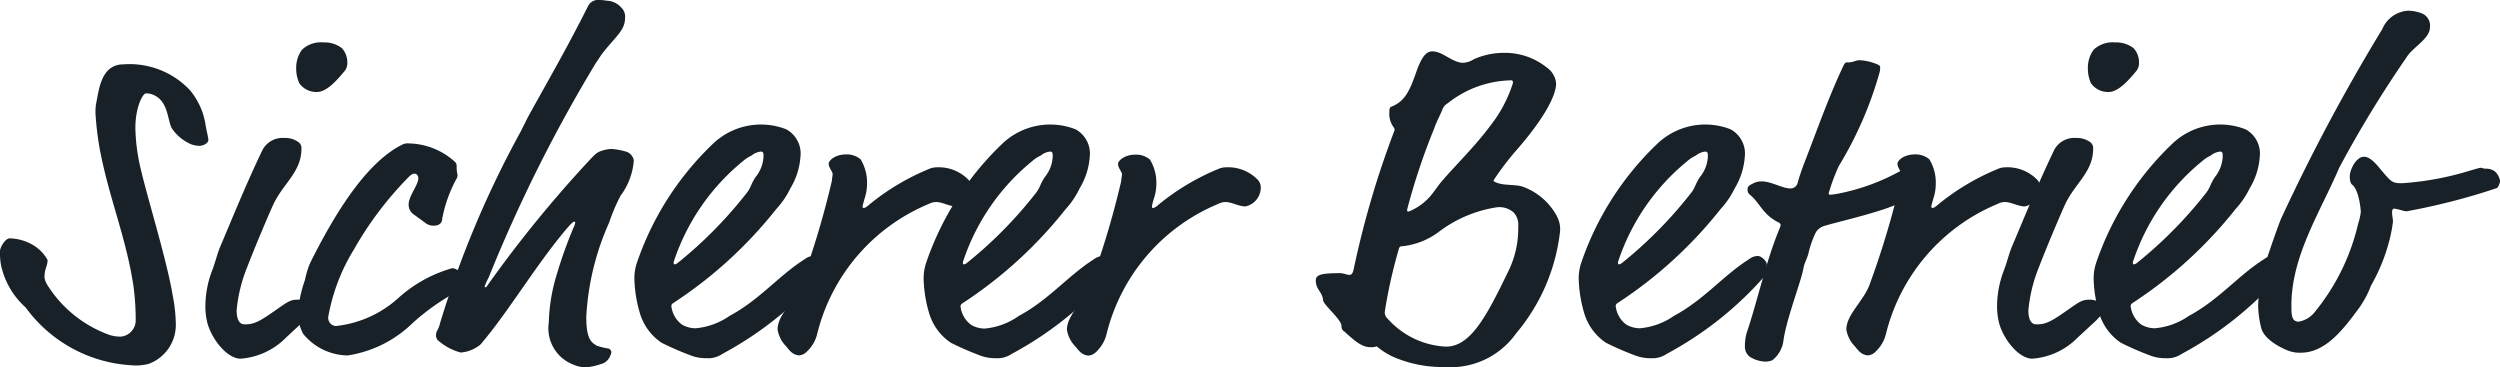
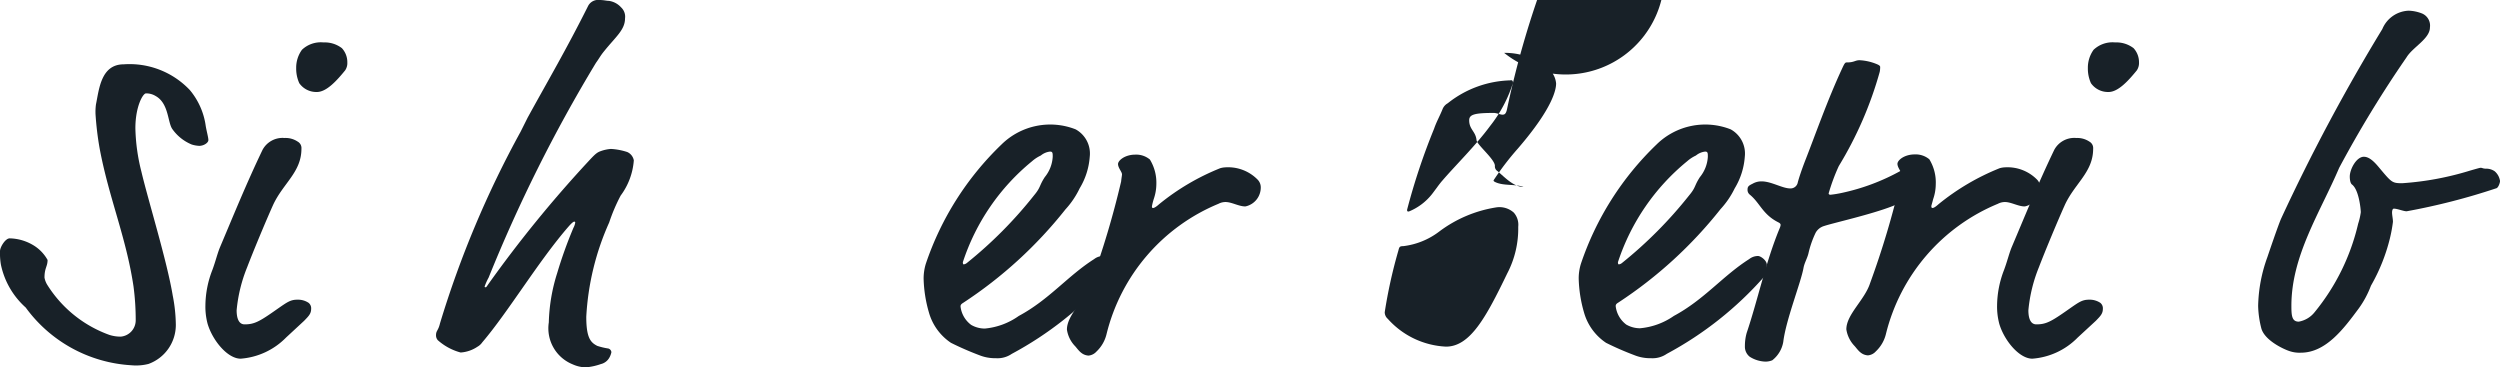
<svg xmlns="http://www.w3.org/2000/svg" viewBox="0 0 68.048 10.002">
  <defs>
    <style>
      .cls-1 {
        fill: #182128;
      }
    </style>
  </defs>
  <g id="Ebene_2" data-name="Ebene 2">
    <g id="Ebene_1-2" data-name="Ebene 1">
      <g>
        <path class="cls-1" d="M5.6,3.43c.024.144.072.312.072.383s-.12.157-.252.157a.81.81,0,0,1-.2-.036,1.207,1.207,0,0,1-.528-.42c-.131-.18-.095-.7-.455-.9a.484.484,0,0,0-.264-.072c-.084,0-.288.36-.288.948A5.2,5.2,0,0,0,3.85,4.677c.18.767.695,2.423.852,3.37a4.33,4.33,0,0,1,.084.792,1.129,1.129,0,0,1-.744,1.067,1.371,1.371,0,0,1-.468.036A3.832,3.832,0,0,1,.7,8.371,2.156,2.156,0,0,1,.024,7.2,1.883,1.883,0,0,1,0,6.836c0-.107.144-.348.264-.348a1.3,1.3,0,0,1,.611.168,1.08,1.08,0,0,1,.42.42c0,.18-.084.216-.084.48a.56.56,0,0,0,.072.191A3.321,3.321,0,0,0,2.975,9.115a1.012,1.012,0,0,0,.311.048.446.446,0,0,0,.408-.444,7,7,0,0,0-.06-.923c-.2-1.344-.672-2.411-.924-3.767A8.448,8.448,0,0,1,2.6,3.106a1.54,1.54,0,0,1,.012-.264c.084-.4.132-1.091.755-1.091a2.258,2.258,0,0,1,1.8.7A1.933,1.933,0,0,1,5.6,3.43Z" />
        <path class="cls-1" d="M7.787,9.187a1.935,1.935,0,0,1-1.236.576c-.36,0-.767-.5-.9-.949a1.8,1.8,0,0,1-.06-.5,2.71,2.71,0,0,1,.192-.972c.084-.228.132-.432.2-.6.371-.876.72-1.739,1.163-2.663a.618.618,0,0,1,.6-.323.589.589,0,0,1,.359.1.2.2,0,0,1,.1.192c0,.635-.492.935-.768,1.522-.2.445-.54,1.26-.708,1.7a4.106,4.106,0,0,0-.288,1.175c0,.108.013.384.216.384.264,0,.4-.072.876-.408.288-.2.372-.264.564-.264a.52.52,0,0,1,.3.084.189.189,0,0,1,.072.168c0,.132-.072.2-.192.324ZM9.454,1.7a.352.352,0,0,1-.06.216c-.216.264-.5.588-.768.588a.567.567,0,0,1-.48-.24.964.964,0,0,1-.084-.409.828.828,0,0,1,.157-.5.744.744,0,0,1,.587-.2.766.766,0,0,1,.5.156A.561.561,0,0,1,9.454,1.7Z" />
-         <path class="cls-1" d="M12.31,7.3c.168,0,.395.276.395.311s-.048.073-.048.12a.128.128,0,0,1-.1.145,6.215,6.215,0,0,0-1.319.911,3.229,3.229,0,0,1-1.775.888,1.59,1.59,0,0,1-1.211-.588,1.234,1.234,0,0,1-.144-.564,3.55,3.55,0,0,1,.192-.9,2.454,2.454,0,0,1,.143-.468c.624-1.248,1.488-2.711,2.5-3.215a.326.326,0,0,1,.192-.036,1.92,1.92,0,0,1,1.247.5c.048.048.048.072.048.168a.726.726,0,0,0,.024.18.27.27,0,0,1-.012.084,3.694,3.694,0,0,0-.407,1.128c0,.095-.073.179-.228.179a.367.367,0,0,1-.24-.084l-.312-.227a.318.318,0,0,1-.132-.264c0-.24.264-.528.264-.72,0-.047-.036-.12-.1-.12s-.1.024-.192.12A9.417,9.417,0,0,0,9.635,6.788a5.246,5.246,0,0,0-.7,1.835.225.225,0,0,0,.2.252,3.011,3.011,0,0,0,1.7-.756A3.671,3.671,0,0,1,12.31,7.3Z" />
        <path class="cls-1" d="M15.934,10a.95.95,0,0,1-.349-.084,1.057,1.057,0,0,1-.647-1.139,4.821,4.821,0,0,1,.228-1.343A11.742,11.742,0,0,1,15.609,6.2a.444.444,0,0,0,.049-.143.027.027,0,0,0-.025-.025c-.024,0-.071.036-.155.132-.816.936-1.644,2.327-2.351,3.154a.388.388,0,0,1-.132.12.931.931,0,0,1-.456.157,1.523,1.523,0,0,1-.623-.336.2.2,0,0,1-.048-.132c0-.132.06-.12.108-.324A27.207,27.207,0,0,1,14.17,3.586l.192-.384c.54-.983,1.055-1.859,1.643-3.034A.306.306,0,0,1,16.317,0c.12,0,.192.023.252.023A.548.548,0,0,1,16.905.2a.345.345,0,0,1,.108.3c0,.311-.252.5-.564.887-.108.131-.132.192-.228.324A40.724,40.724,0,0,0,13.3,7.556a1.59,1.59,0,0,0-.108.24c0,.012,0,.023.024.023s.024-.011.084-.095A33.4,33.4,0,0,1,16.017,4.39c.168-.181.228-.241.336-.277a1.038,1.038,0,0,1,.276-.059,1.715,1.715,0,0,1,.444.084.309.309,0,0,1,.179.227,1.833,1.833,0,0,1-.359.96,4.832,4.832,0,0,0-.312.732,7.186,7.186,0,0,0-.623,2.566c0,.575.119.7.3.792a1.84,1.84,0,0,0,.3.071.116.116,0,0,1,.084.1.5.5,0,0,1-.06.156.359.359,0,0,1-.228.168A1.647,1.647,0,0,1,15.934,10Z" />
-         <path class="cls-1" d="M19.234,9.75a1.15,1.15,0,0,1-.455-.084,8.145,8.145,0,0,1-.768-.335,1.469,1.469,0,0,1-.6-.828,3.592,3.592,0,0,1-.144-.923,1.342,1.342,0,0,1,.06-.4,8.061,8.061,0,0,1,2.062-3.25,1.889,1.889,0,0,1,2.015-.409.751.751,0,0,1,.384.745,1.925,1.925,0,0,1-.276.863,2.314,2.314,0,0,1-.384.563,11.767,11.767,0,0,1-2.782,2.543c-.06.036-.072.06-.072.1a.731.731,0,0,0,.288.5.745.745,0,0,0,.372.1,1.9,1.9,0,0,0,.923-.336c.828-.444,1.331-1.091,2.051-1.547a.388.388,0,0,1,.24-.084c.072,0,.24.12.24.24a1.181,1.181,0,0,1-.013.155.2.2,0,0,1-.059.168,9.537,9.537,0,0,1-2.651,2.1A.682.682,0,0,1,19.234,9.75Zm1.548-5.48c0-.1,0-.144-.073-.144a.473.473,0,0,0-.251.107,1,1,0,0,0-.24.157,5.925,5.925,0,0,0-1.883,2.746c0,.048.012.06.024.06a.16.16,0,0,0,.084-.036,11.611,11.611,0,0,0,1.835-1.848c.18-.215.132-.251.287-.491A.953.953,0,0,0,20.782,4.27Z" />
-         <path class="cls-1" d="M23.6,5.013a1.273,1.273,0,0,1-.072.408c-.036.143-.049.168-.049.191s0,.049.037.049c.012,0,.06-.013.155-.1a6.384,6.384,0,0,1,1.668-.983.592.592,0,0,1,.143-.023,1.128,1.128,0,0,1,.876.336.308.308,0,0,1,.084.2.527.527,0,0,1-.42.528c-.18,0-.372-.12-.54-.12a.415.415,0,0,0-.192.048,5.171,5.171,0,0,0-3.046,3.538.955.955,0,0,1-.276.479.328.328,0,0,1-.216.109c-.192-.013-.276-.157-.359-.252a.826.826,0,0,1-.228-.456c0-.408.5-.8.647-1.259a23.864,23.864,0,0,0,.828-2.771c.012-.108.024-.168.024-.192,0-.072-.1-.168-.108-.275s.192-.265.468-.265a.582.582,0,0,1,.4.133A1.206,1.206,0,0,1,23.6,5.013Z" />
        <path class="cls-1" d="M27.107,9.75a1.155,1.155,0,0,1-.456-.084,8.1,8.1,0,0,1-.767-.335,1.474,1.474,0,0,1-.6-.828,3.592,3.592,0,0,1-.144-.923,1.376,1.376,0,0,1,.06-.4,8.074,8.074,0,0,1,2.063-3.25,1.889,1.889,0,0,1,2.015-.409.751.751,0,0,1,.384.745,1.925,1.925,0,0,1-.276.863A2.314,2.314,0,0,1,29,5.7a11.771,11.771,0,0,1-2.783,2.543c-.059.036-.072.06-.072.1a.728.728,0,0,0,.289.5.742.742,0,0,0,.371.1A1.892,1.892,0,0,0,27.73,8.6c.828-.444,1.332-1.091,2.051-1.547a.392.392,0,0,1,.24-.084c.072,0,.24.12.24.24a1.277,1.277,0,0,1-.012.155.2.2,0,0,1-.06.168,9.509,9.509,0,0,1-2.65,2.1A.682.682,0,0,1,27.107,9.75Zm1.547-5.48c0-.1,0-.144-.072-.144a.475.475,0,0,0-.252.107,1,1,0,0,0-.24.157,5.923,5.923,0,0,0-1.882,2.746c0,.048.011.06.023.06a.16.16,0,0,0,.084-.036A11.527,11.527,0,0,0,28.15,5.312c.18-.215.132-.251.288-.491A.958.958,0,0,0,28.654,4.27Z" />
        <path class="cls-1" d="M31.475,5.013a1.273,1.273,0,0,1-.072.408,1.765,1.765,0,0,0-.048.191c0,.036,0,.049.036.049.012,0,.06-.013.156-.1a6.381,6.381,0,0,1,1.667-.983.6.6,0,0,1,.144-.023,1.124,1.124,0,0,1,.875.336.3.3,0,0,1,.084.2.526.526,0,0,1-.419.528c-.18,0-.372-.12-.54-.12a.412.412,0,0,0-.192.048A5.171,5.171,0,0,0,30.12,9.091a.962.962,0,0,1-.276.479.332.332,0,0,1-.216.109c-.192-.013-.276-.157-.36-.252a.818.818,0,0,1-.227-.456c0-.408.5-.8.647-1.259a23.864,23.864,0,0,0,.828-2.771c.011-.108.024-.168.024-.192,0-.072-.1-.168-.108-.275s.192-.265.467-.265a.582.582,0,0,1,.4.133A1.206,1.206,0,0,1,31.475,5.013Z" />
-         <path class="cls-1" d="M40.941,1.439a1.815,1.815,0,0,1,1.163.4.587.587,0,0,1,.252.432c0,.143-.06.635-1.043,1.775a7.561,7.561,0,0,0-.66.863c0,.024.024.036.048.048.228.108.54.048.768.132a1.72,1.72,0,0,1,.911.8.754.754,0,0,1,.084.407,5.21,5.21,0,0,1-1.2,2.783,2.181,2.181,0,0,1-1.931.911,3.373,3.373,0,0,1-1.259-.216,1.907,1.907,0,0,1-.6-.347.455.455,0,0,1-.18.023c-.264,0-.5-.252-.708-.431a.153.153,0,0,1-.071-.144c0-.18-.492-.576-.5-.7-.024-.241-.2-.288-.2-.54,0-.157.144-.2.671-.2.073,0,.181.047.229.047s.1,0,.131-.155a25.2,25.2,0,0,1,1.116-3.79.16.16,0,0,0-.036-.084.6.6,0,0,1-.108-.4c0-.12.012-.132.072-.156.347-.144.48-.42.659-.935.168-.48.3-.564.444-.564.276,0,.54.312.84.312a.626.626,0,0,0,.288-.1A2.006,2.006,0,0,1,40.941,1.439ZM39.178,6.3a2.008,2.008,0,0,1-.983.4c-.1,0-.108.024-.132.12a13.288,13.288,0,0,0-.372,1.679.241.241,0,0,0,.084.18,2.265,2.265,0,0,0,1.583.756c.66,0,1.092-.8,1.667-1.991a2.631,2.631,0,0,0,.3-1.272.5.5,0,0,0-.12-.384.583.583,0,0,0-.479-.143A3.476,3.476,0,0,0,39.178,6.3Zm1.943-4.113a2.847,2.847,0,0,0-1.715.624.319.319,0,0,0-.144.168c-.072.179-.168.347-.228.527A17.441,17.441,0,0,0,38.3,5.709c0,.048.011.048.048.048a1.54,1.54,0,0,0,.635-.48c.084-.108.2-.276.276-.36.36-.42.912-.959,1.3-1.487a3.636,3.636,0,0,0,.623-1.175C41.181,2.207,41.169,2.183,41.121,2.183Z" />
+         <path class="cls-1" d="M40.941,1.439a1.815,1.815,0,0,1,1.163.4.587.587,0,0,1,.252.432c0,.143-.06.635-1.043,1.775a7.561,7.561,0,0,0-.66.863c0,.024.024.036.048.048.228.108.54.048.768.132c-.264,0-.5-.252-.708-.431a.153.153,0,0,1-.071-.144c0-.18-.492-.576-.5-.7-.024-.241-.2-.288-.2-.54,0-.157.144-.2.671-.2.073,0,.181.047.229.047s.1,0,.131-.155a25.2,25.2,0,0,1,1.116-3.79.16.16,0,0,0-.036-.084.6.6,0,0,1-.108-.4c0-.12.012-.132.072-.156.347-.144.48-.42.659-.935.168-.48.3-.564.444-.564.276,0,.54.312.84.312a.626.626,0,0,0,.288-.1A2.006,2.006,0,0,1,40.941,1.439ZM39.178,6.3a2.008,2.008,0,0,1-.983.4c-.1,0-.108.024-.132.12a13.288,13.288,0,0,0-.372,1.679.241.241,0,0,0,.084.18,2.265,2.265,0,0,0,1.583.756c.66,0,1.092-.8,1.667-1.991a2.631,2.631,0,0,0,.3-1.272.5.5,0,0,0-.12-.384.583.583,0,0,0-.479-.143A3.476,3.476,0,0,0,39.178,6.3Zm1.943-4.113a2.847,2.847,0,0,0-1.715.624.319.319,0,0,0-.144.168c-.072.179-.168.347-.228.527A17.441,17.441,0,0,0,38.3,5.709c0,.048.011.048.048.048a1.54,1.54,0,0,0,.635-.48c.084-.108.2-.276.276-.36.36-.42.912-.959,1.3-1.487a3.636,3.636,0,0,0,.623-1.175C41.181,2.207,41.169,2.183,41.121,2.183Z" />
        <path class="cls-1" d="M44.938,9.75a1.15,1.15,0,0,1-.455-.084,8.145,8.145,0,0,1-.768-.335,1.473,1.473,0,0,1-.6-.828,3.592,3.592,0,0,1-.144-.923,1.342,1.342,0,0,1,.06-.4,8.061,8.061,0,0,1,2.062-3.25,1.889,1.889,0,0,1,2.015-.409.751.751,0,0,1,.384.745,1.925,1.925,0,0,1-.276.863,2.314,2.314,0,0,1-.384.563,11.767,11.767,0,0,1-2.782,2.543c-.06.036-.072.06-.072.1a.731.731,0,0,0,.288.5.748.748,0,0,0,.372.1,1.9,1.9,0,0,0,.923-.336c.828-.444,1.332-1.091,2.051-1.547a.388.388,0,0,1,.24-.084c.072,0,.24.12.24.24a1.277,1.277,0,0,1-.012.155.2.2,0,0,1-.06.168,9.537,9.537,0,0,1-2.651,2.1A.682.682,0,0,1,44.938,9.75Zm1.548-5.48c0-.1,0-.144-.072-.144a.475.475,0,0,0-.252.107,1,1,0,0,0-.24.157,5.932,5.932,0,0,0-1.883,2.746c0,.048.012.06.024.06a.16.16,0,0,0,.084-.036,11.611,11.611,0,0,0,1.835-1.848c.18-.215.132-.251.288-.491A.958.958,0,0,0,46.486,4.27Z" />
        <path class="cls-1" d="M50.05,4.521a5.324,5.324,0,0,0-.276.744c0,.024.024.036.048.036a2.818,2.818,0,0,0,.3-.048,5.781,5.781,0,0,0,1.607-.6.372.372,0,0,1,.132-.06c.2,0,.588.168.588.312a.557.557,0,0,1-.4.455c-.324.133-.324.168-.54.252-.588.229-1.607.456-1.859.54a.389.389,0,0,0-.228.18,2.6,2.6,0,0,0-.2.576c-.035.132-.108.252-.132.384-.071.4-.479,1.415-.551,2.015a.807.807,0,0,1-.3.5.5.5,0,0,1-.18.036.844.844,0,0,1-.432-.132.347.347,0,0,1-.132-.288,1.306,1.306,0,0,1,.048-.361c.3-.886.516-1.93.9-2.854a.3.3,0,0,0,.024-.084c0-.024-.012-.048-.06-.071-.432-.216-.5-.529-.78-.756a.165.165,0,0,1-.06-.144c0-.084.048-.108.144-.156a.473.473,0,0,1,.24-.06c.264,0,.564.192.779.192a.2.2,0,0,0,.205-.168c.036-.132.095-.312.191-.564.288-.731.612-1.667,1.02-2.543.072-.155.084-.155.132-.155.192,0,.216-.06.336-.06a1.407,1.407,0,0,1,.455.1c.06.024.108.048.108.084a.713.713,0,0,1-.012.132A10.187,10.187,0,0,1,50.05,4.521Z" />
        <path class="cls-1" d="M52.69,5.013a1.271,1.271,0,0,1-.071.408c-.036.143-.049.168-.049.191s0,.049.036.049c.013,0,.061-.013.156-.1a6.384,6.384,0,0,1,1.668-.983.592.592,0,0,1,.143-.023,1.128,1.128,0,0,1,.876.336.308.308,0,0,1,.084.2.527.527,0,0,1-.42.528c-.18,0-.372-.12-.54-.12a.415.415,0,0,0-.192.048,5.171,5.171,0,0,0-3.046,3.538.962.962,0,0,1-.276.479.328.328,0,0,1-.216.109c-.192-.013-.276-.157-.36-.252a.831.831,0,0,1-.227-.456c0-.408.5-.8.647-1.259a23.864,23.864,0,0,0,.828-2.771c.012-.108.024-.168.024-.192,0-.072-.1-.168-.108-.275s.192-.265.468-.265a.582.582,0,0,1,.4.133A1.206,1.206,0,0,1,52.69,5.013Z" />
        <path class="cls-1" d="M56.554,9.187a1.93,1.93,0,0,1-1.235.576c-.36,0-.768-.5-.9-.949a1.834,1.834,0,0,1-.06-.5,2.732,2.732,0,0,1,.192-.972c.084-.228.133-.432.2-.6.372-.876.72-1.739,1.164-2.663a.618.618,0,0,1,.6-.323.593.593,0,0,1,.359.1.2.2,0,0,1,.1.192c0,.635-.492.935-.767,1.522-.2.445-.54,1.26-.708,1.7a4.106,4.106,0,0,0-.288,1.175c0,.108.012.384.216.384.264,0,.4-.072.876-.408.287-.2.371-.264.563-.264a.523.523,0,0,1,.3.084.189.189,0,0,1,.072.168c0,.132-.072.2-.192.324ZM58.222,1.7a.358.358,0,0,1-.06.216c-.216.264-.5.588-.768.588a.566.566,0,0,1-.48-.24.964.964,0,0,1-.084-.409.834.834,0,0,1,.156-.5.748.748,0,0,1,.588-.2.766.766,0,0,1,.5.156A.565.565,0,0,1,58.222,1.7Z" />
-         <path class="cls-1" d="M58.954,9.75a1.147,1.147,0,0,1-.455-.084,8.028,8.028,0,0,1-.768-.335,1.474,1.474,0,0,1-.6-.828,3.592,3.592,0,0,1-.144-.923,1.376,1.376,0,0,1,.06-.4,8.074,8.074,0,0,1,2.063-3.25,1.889,1.889,0,0,1,2.015-.409.751.751,0,0,1,.384.745,1.925,1.925,0,0,1-.276.863,2.314,2.314,0,0,1-.384.563,11.771,11.771,0,0,1-2.783,2.543c-.059.036-.071.06-.071.1a.731.731,0,0,0,.288.5.744.744,0,0,0,.371.1,1.9,1.9,0,0,0,.924-.336c.827-.444,1.331-1.091,2.051-1.547a.387.387,0,0,1,.24-.084c.071,0,.239.12.239.24a1.277,1.277,0,0,1-.012.155.2.2,0,0,1-.059.168,9.537,9.537,0,0,1-2.651,2.1A.682.682,0,0,1,58.954,9.75ZM60.5,4.27c0-.1,0-.144-.072-.144a.475.475,0,0,0-.252.107,1,1,0,0,0-.239.157,5.918,5.918,0,0,0-1.883,2.746c0,.048.011.06.024.06a.163.163,0,0,0,.084-.036A11.611,11.611,0,0,0,60,5.312c.179-.215.131-.251.287-.491A.958.958,0,0,0,60.5,4.27Z" />
        <path class="cls-1" d="M65.505,1.559a31.024,31.024,0,0,0-1.835,3.01c-.516,1.211-1.3,2.387-1.3,3.754,0,.264.012.432.2.432A.706.706,0,0,0,63,8.5a5.9,5.9,0,0,0,1.187-2.41,1.739,1.739,0,0,0,.072-.313c0-.071-.048-.611-.24-.755-.048-.036-.06-.144-.06-.215,0-.2.18-.54.384-.54.156,0,.3.156.419.3.336.4.348.42.624.42a8.09,8.09,0,0,0,1.859-.347c.132-.037.252-.073.276-.073.048,0,.06.024.144.024a.405.405,0,0,1,.24.072.436.436,0,0,1,.144.264c0,.048-.048.192-.109.2a17.712,17.712,0,0,1-2.434.624c-.084,0-.252-.072-.348-.072-.036,0-.048.059-.048.108,0,.071.024.168.024.252a3.976,3.976,0,0,1-.084.455,4.966,4.966,0,0,1-.515,1.283A2.61,2.61,0,0,1,64.2,8.4c-.4.539-.888,1.2-1.572,1.2a.845.845,0,0,1-.323-.048c-.144-.048-.672-.288-.756-.624a2.674,2.674,0,0,1-.084-.6,4.094,4.094,0,0,1,.252-1.331c.036-.108.288-.851.372-1.044A51.422,51.422,0,0,1,64.845.791a.809.809,0,0,1,.72-.5,1.08,1.08,0,0,1,.348.071.357.357,0,0,1,.228.384C66.141,1.056,65.673,1.283,65.505,1.559Z" />
      </g>
    </g>
  </g>
</svg>